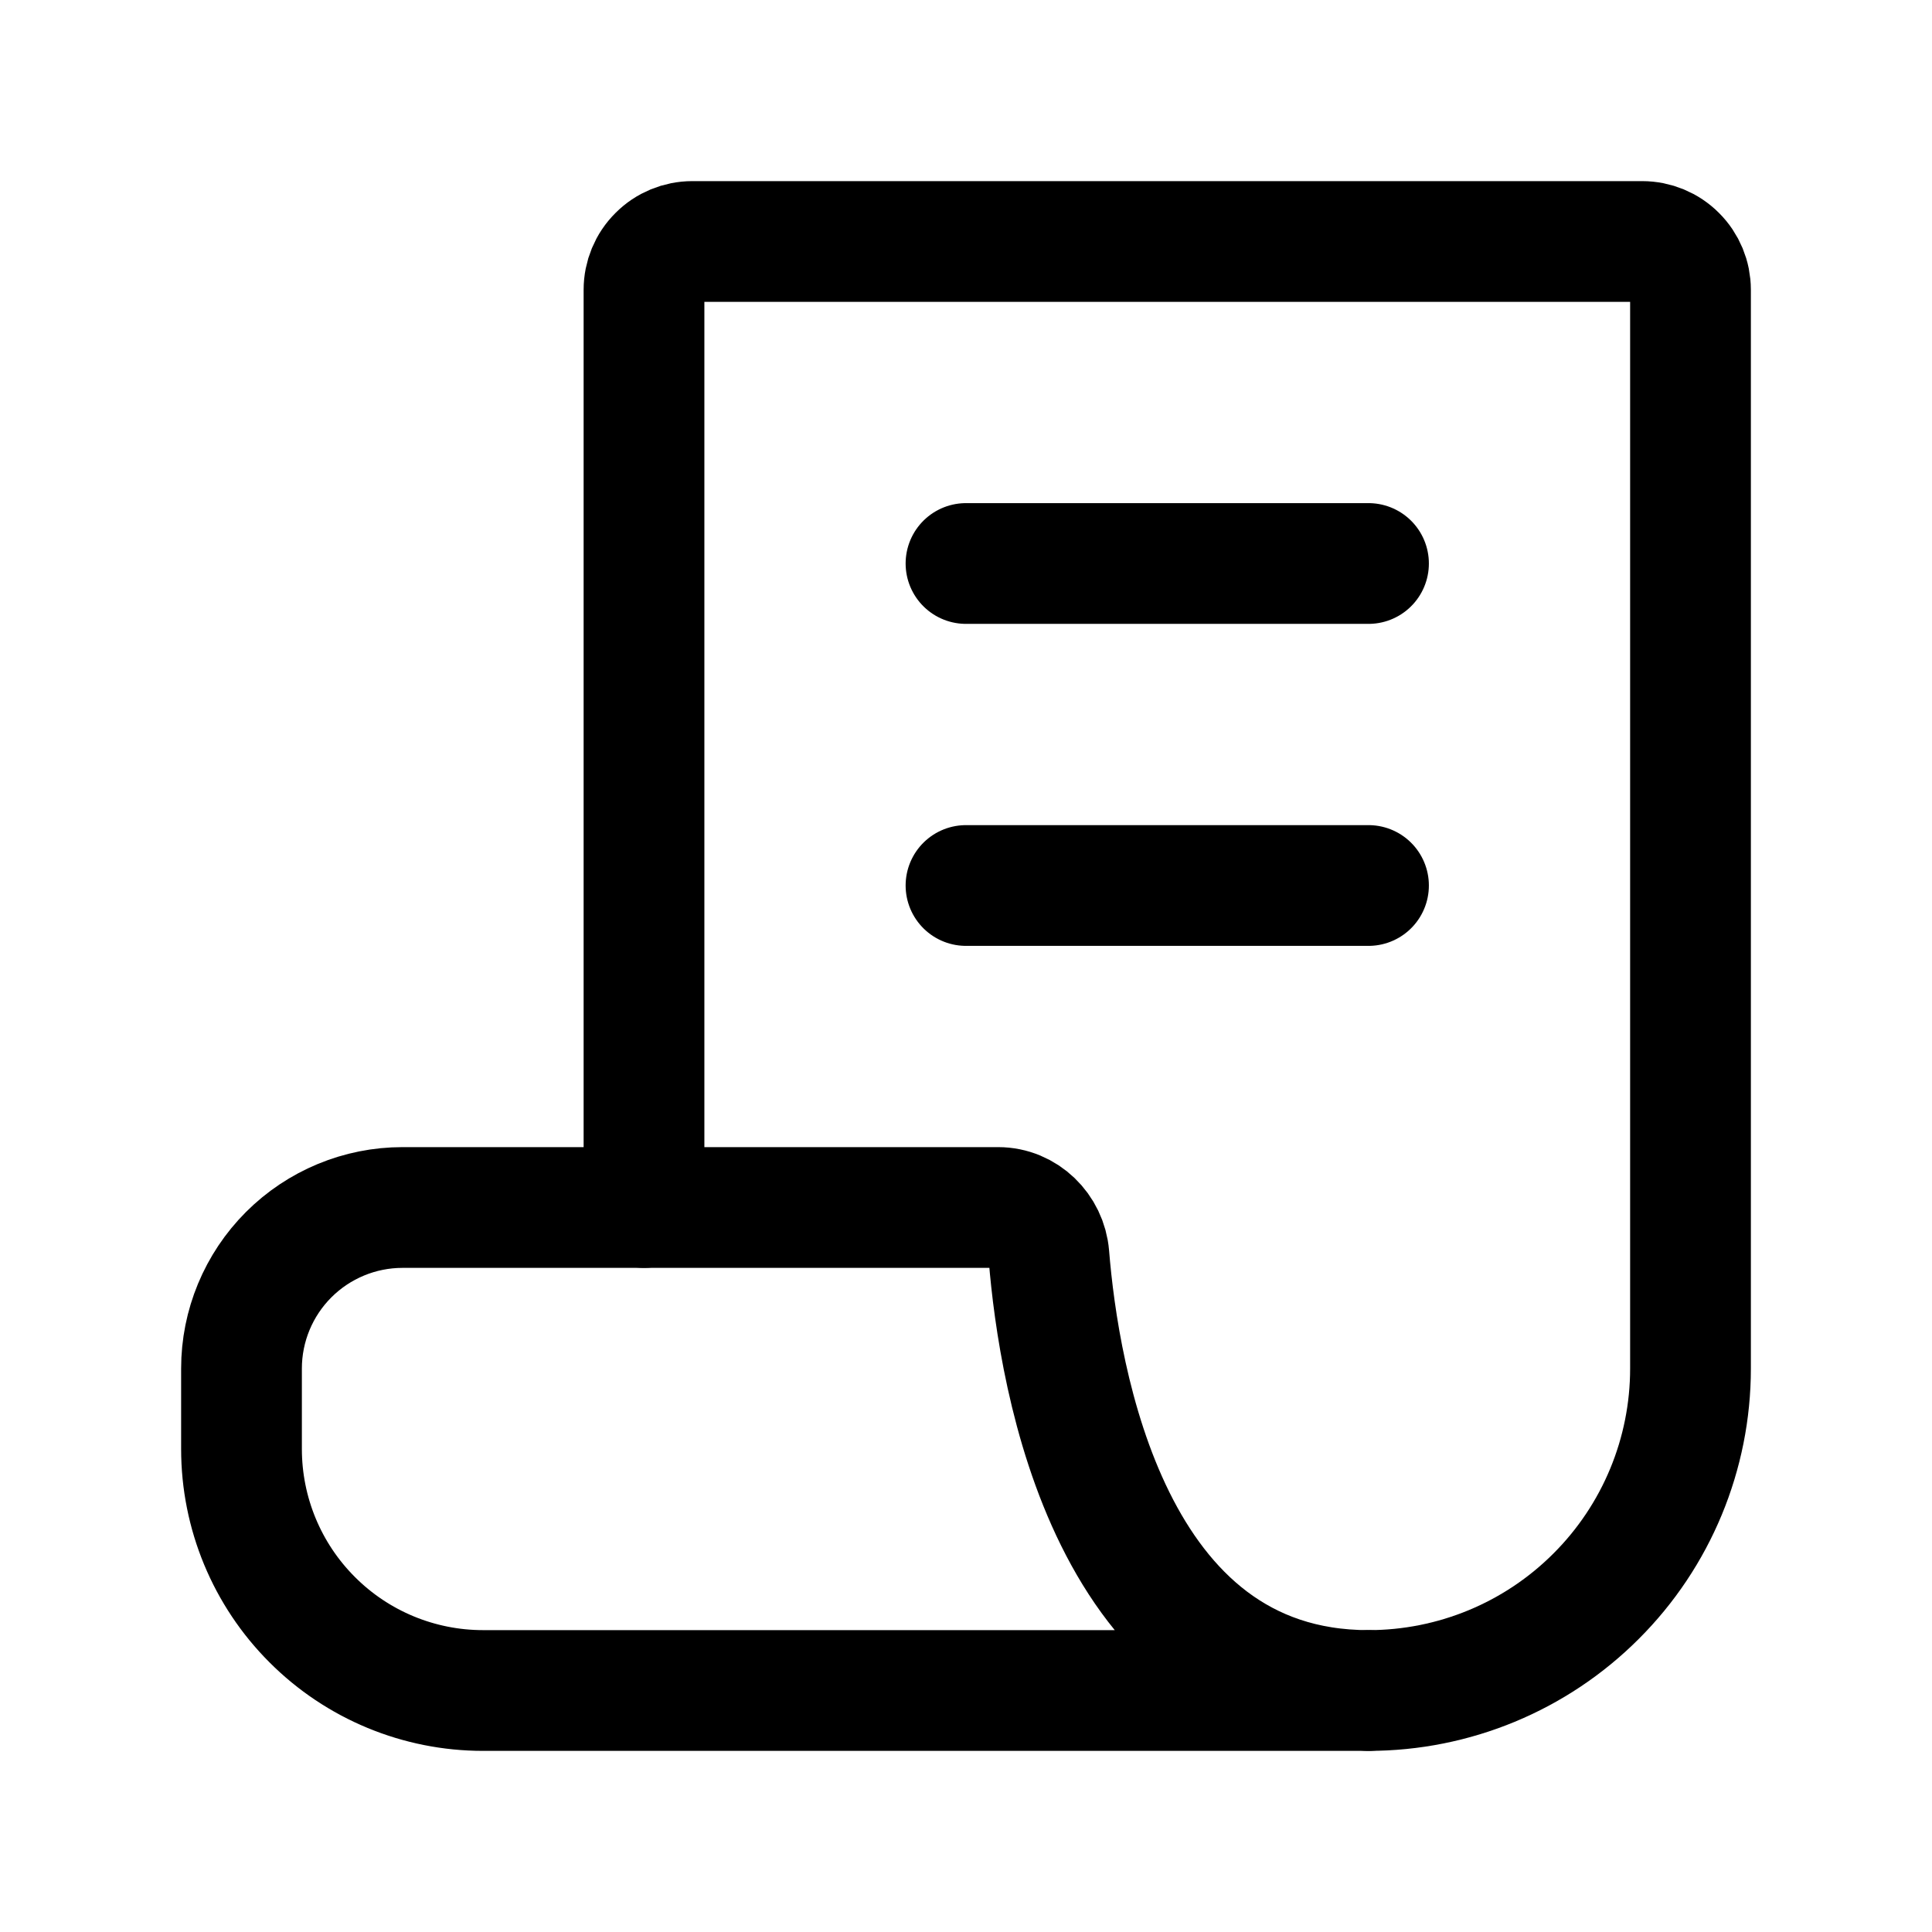
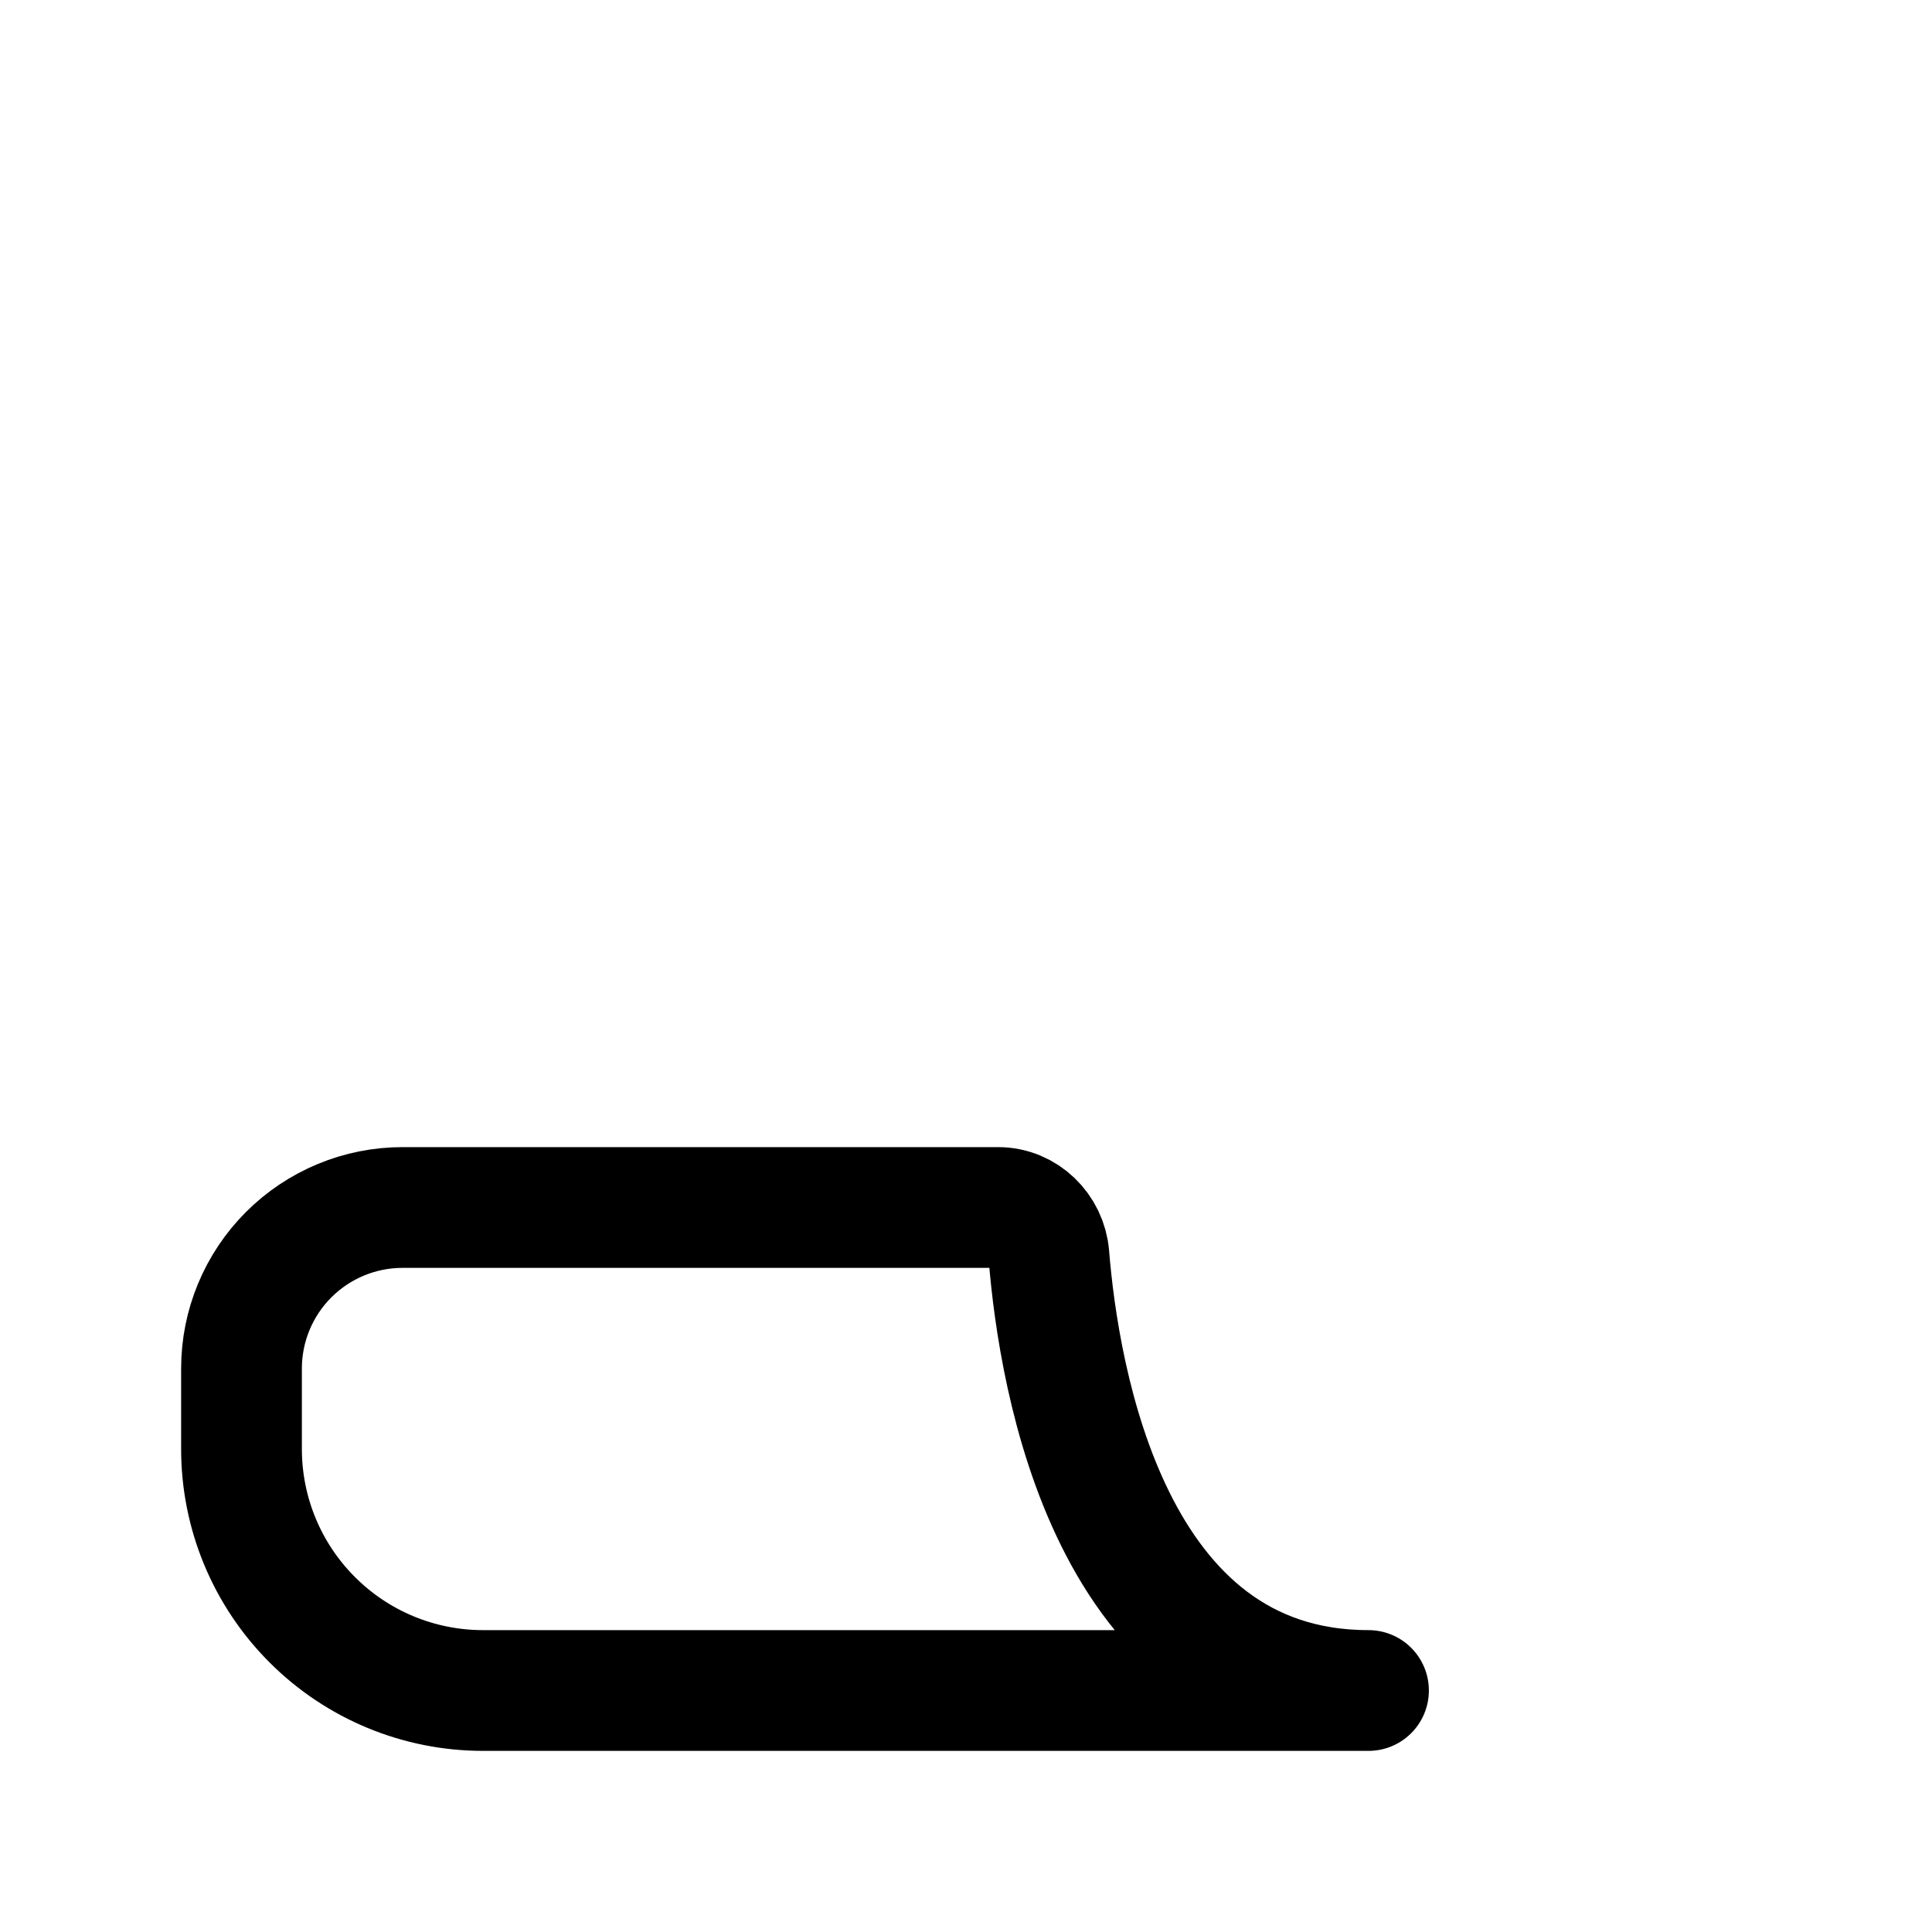
<svg xmlns="http://www.w3.org/2000/svg" width="24" height="24" viewBox="0 0 24 24" fill="none">
-   <path d="M12 11H17M12 7H17M8 15V3.6C8 3.441 8.063 3.288 8.176 3.176C8.288 3.063 8.441 3 8.6 3H20.4C20.559 3 20.712 3.063 20.824 3.176C20.937 3.288 21 3.441 21 3.6V17C21 18.061 20.579 19.078 19.828 19.828C19.078 20.579 18.061 21 17 21" stroke="black" stroke-width="1.5" stroke-linecap="round" stroke-linejoin="round" />
  <path d="M5 15H12.4C12.731 15 13.003 15.267 13.03 15.597C13.153 17.115 13.78 21 17 21H6C5.204 21 4.441 20.684 3.879 20.121C3.316 19.559 3 18.796 3 18V17C3 16.47 3.211 15.961 3.586 15.586C3.961 15.211 4.47 15 5 15Z" stroke="black" stroke-width="1.5" stroke-linecap="round" stroke-linejoin="round" />
</svg>